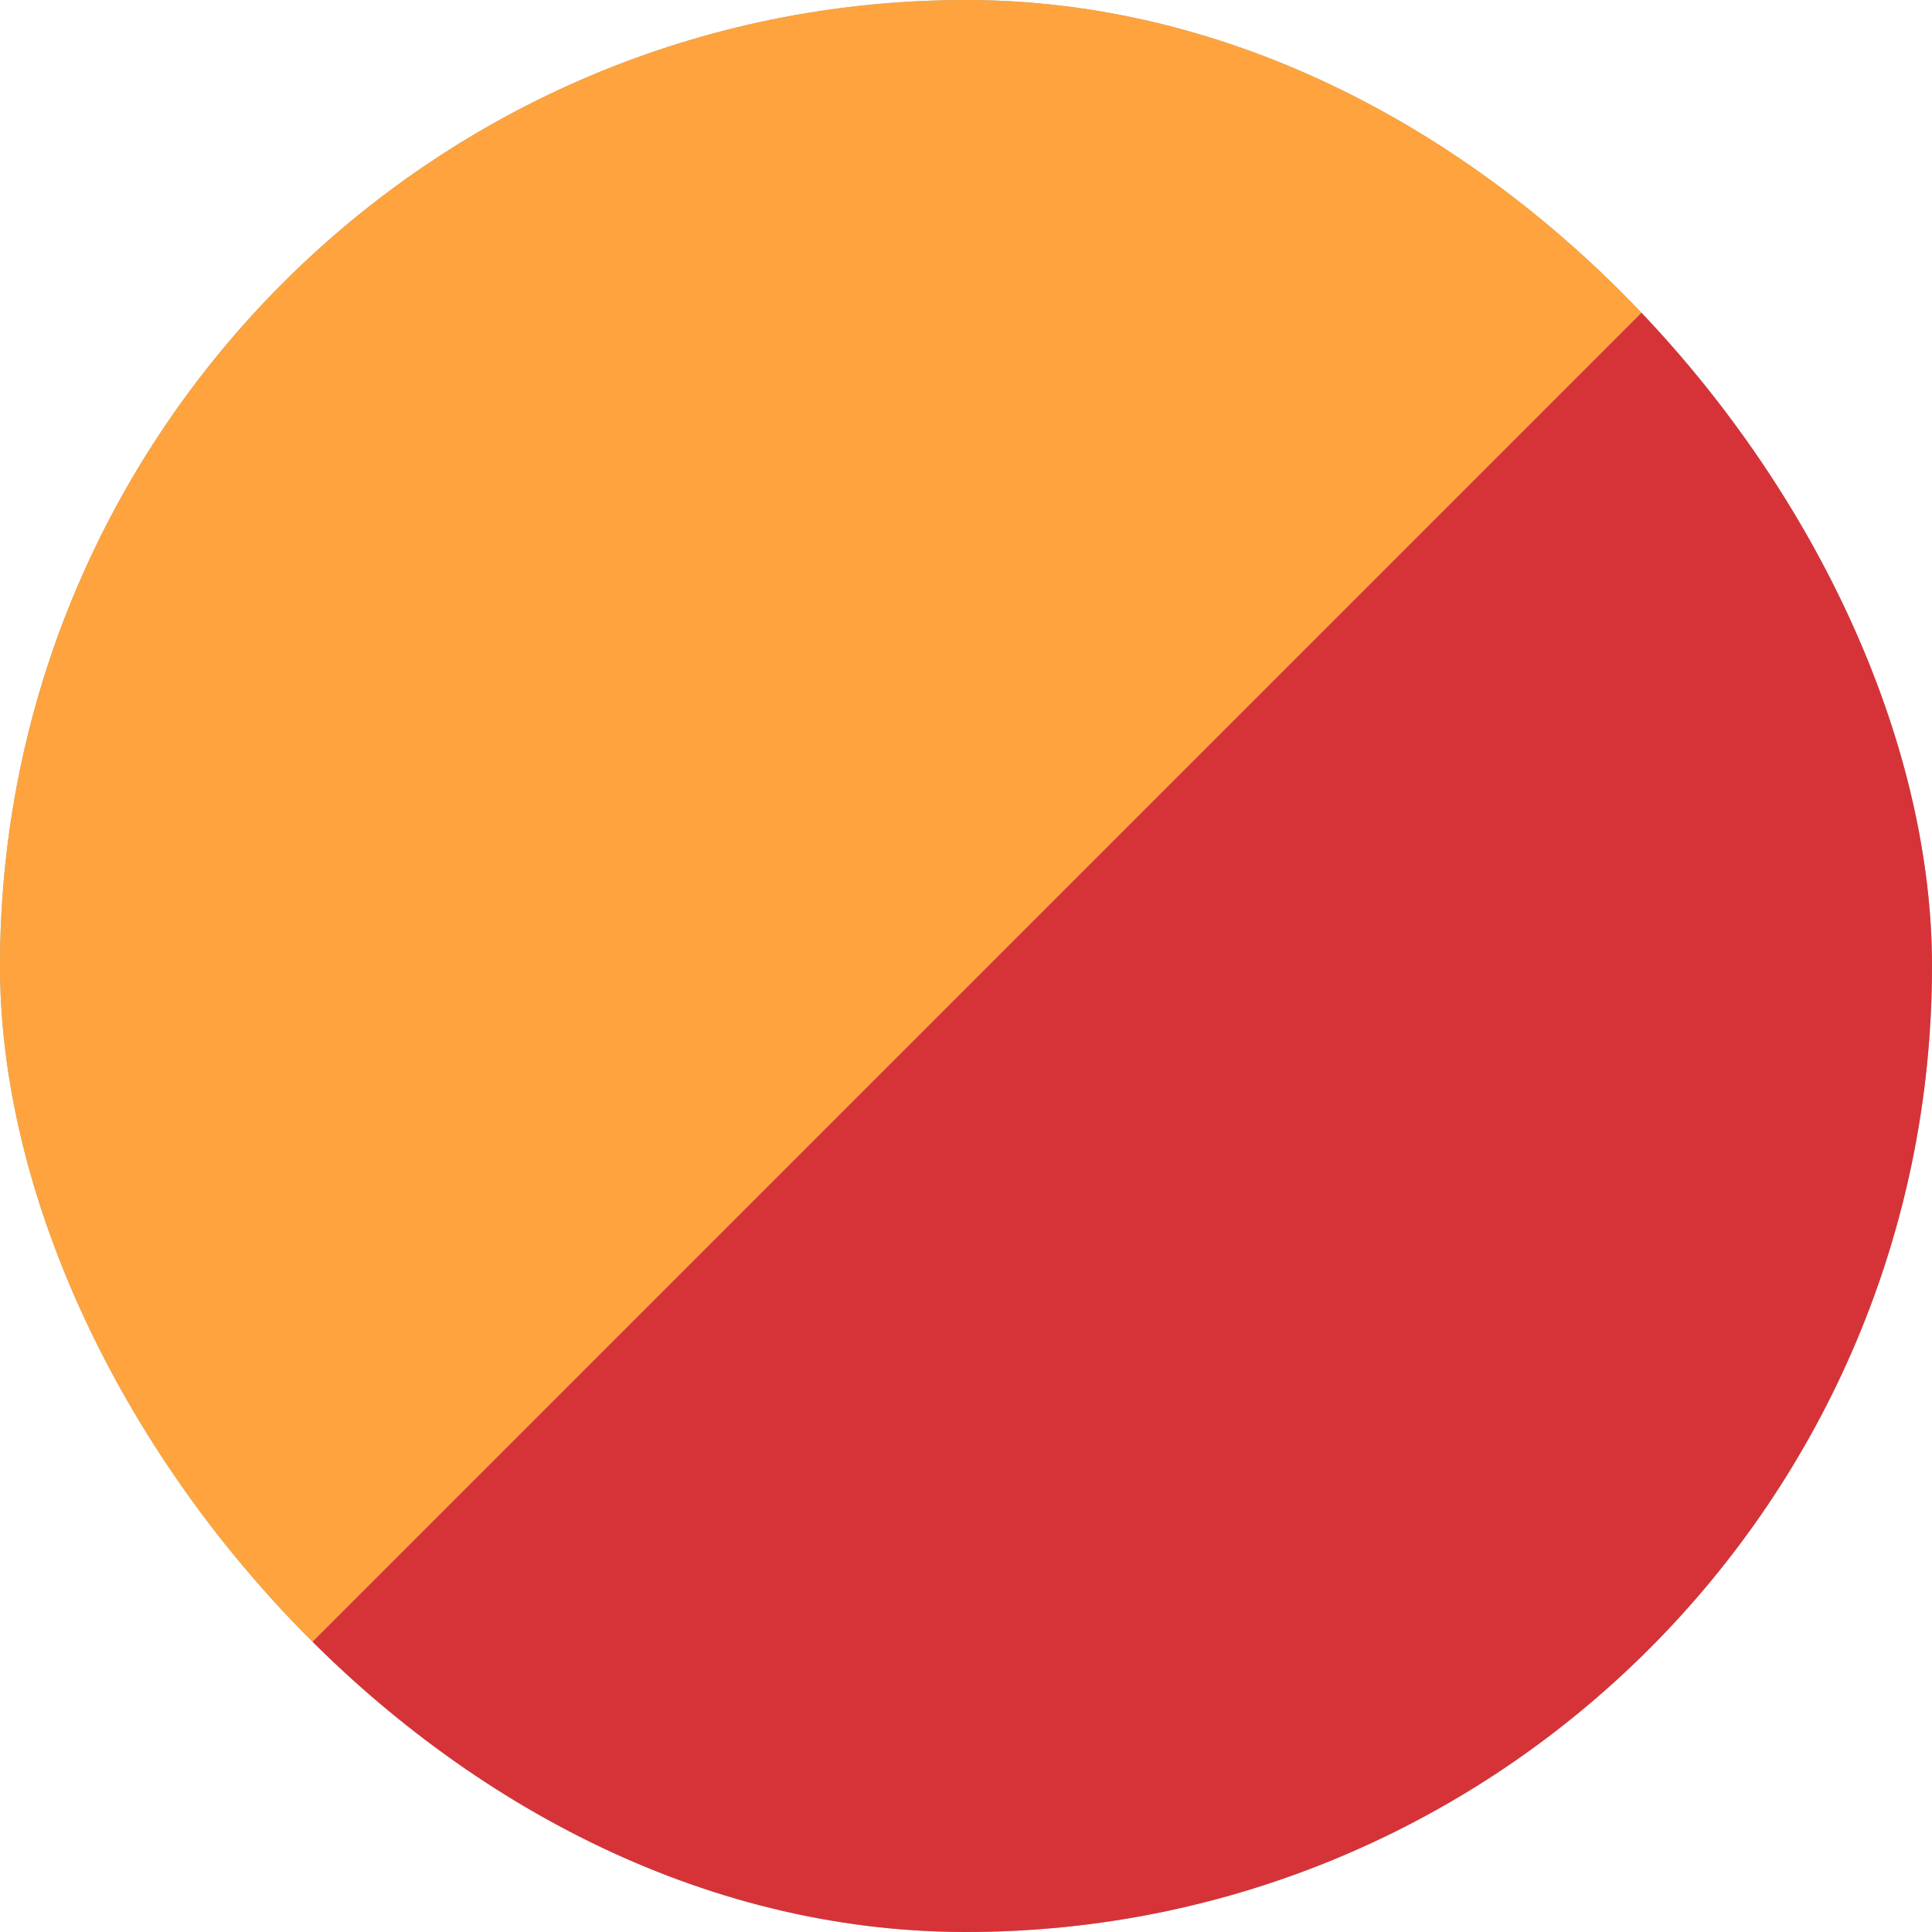
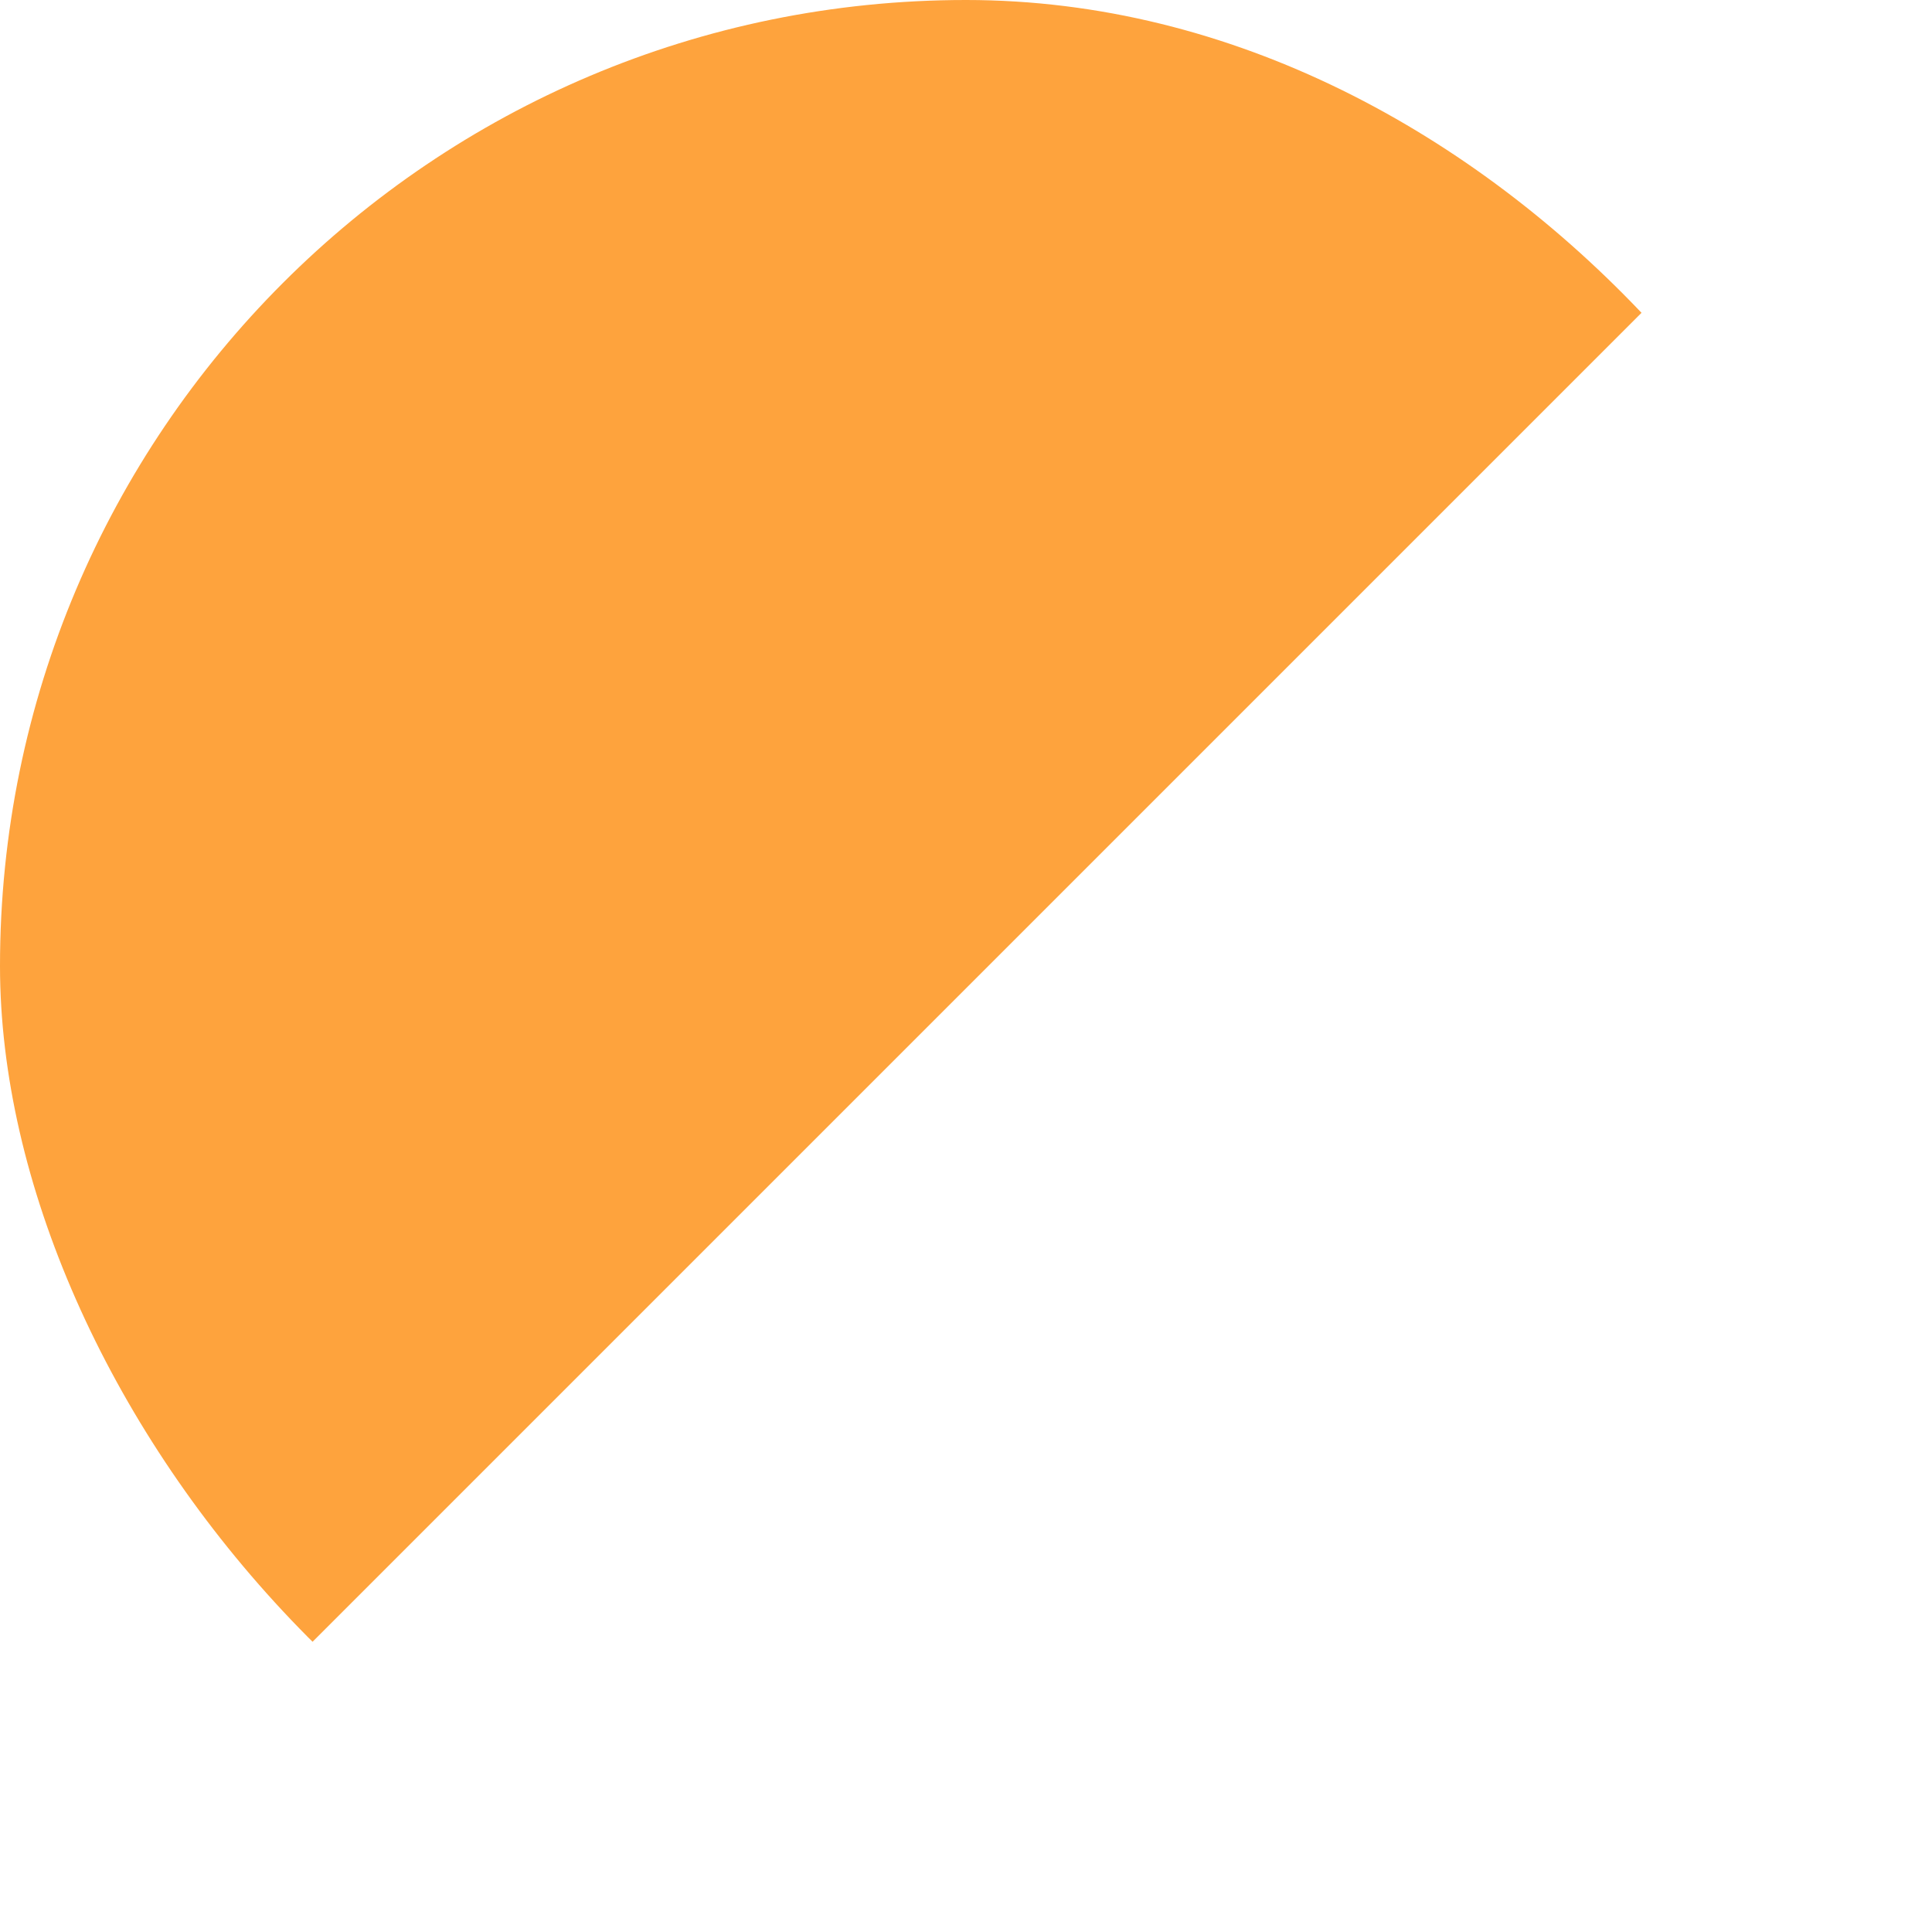
<svg xmlns="http://www.w3.org/2000/svg" width="326" height="326" viewBox="0 0 326 326" fill="none">
  <g clip-path="url(#clip0_6045_60287)">
-     <rect width="326" height="326" rx="163" fill="#9AB6B6" />
    <rect x="14.256" y="-229" width="385.028" height="385.028" transform="rotate(45 14.256 -229)" fill="#FEA33D" />
-     <rect x="286.512" y="43.256" width="385.028" height="385.028" transform="rotate(45 286.512 43.256)" fill="#D63338" />
  </g>
  <defs>
    <clipPath id="clip0_6045_60287">
      <rect width="326" height="326" rx="163" fill="white" />
    </clipPath>
  </defs>
</svg>